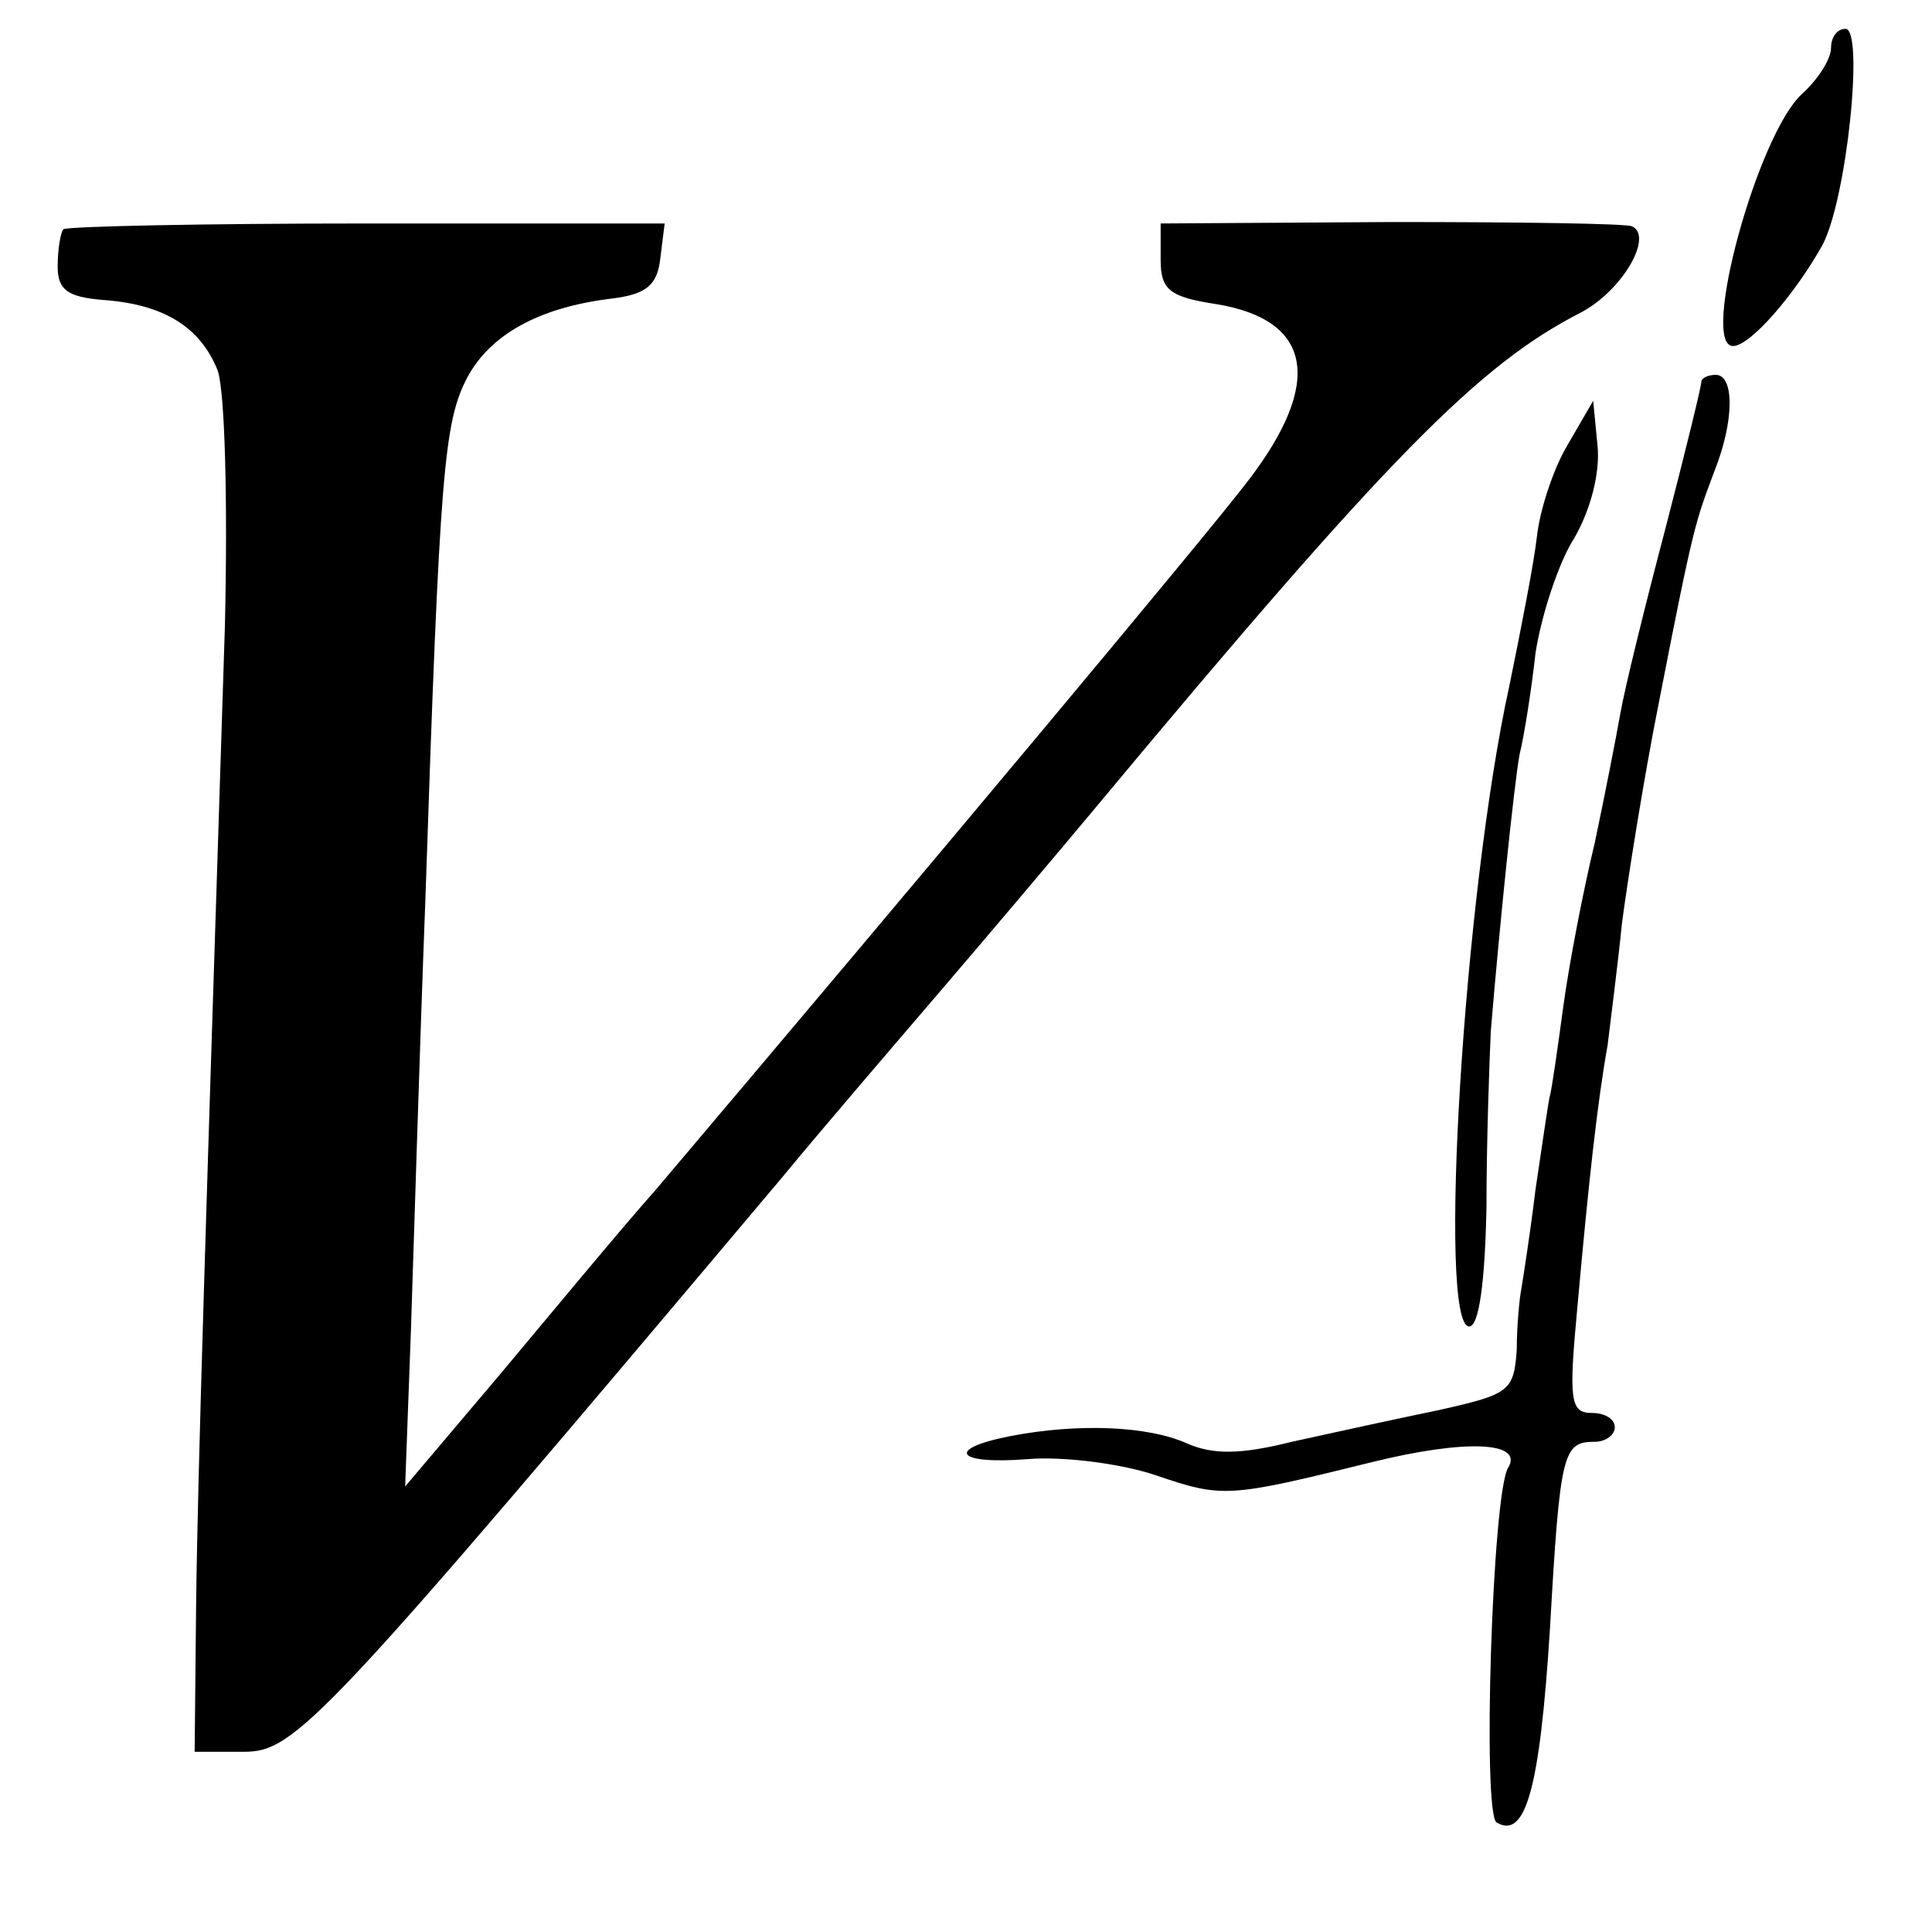
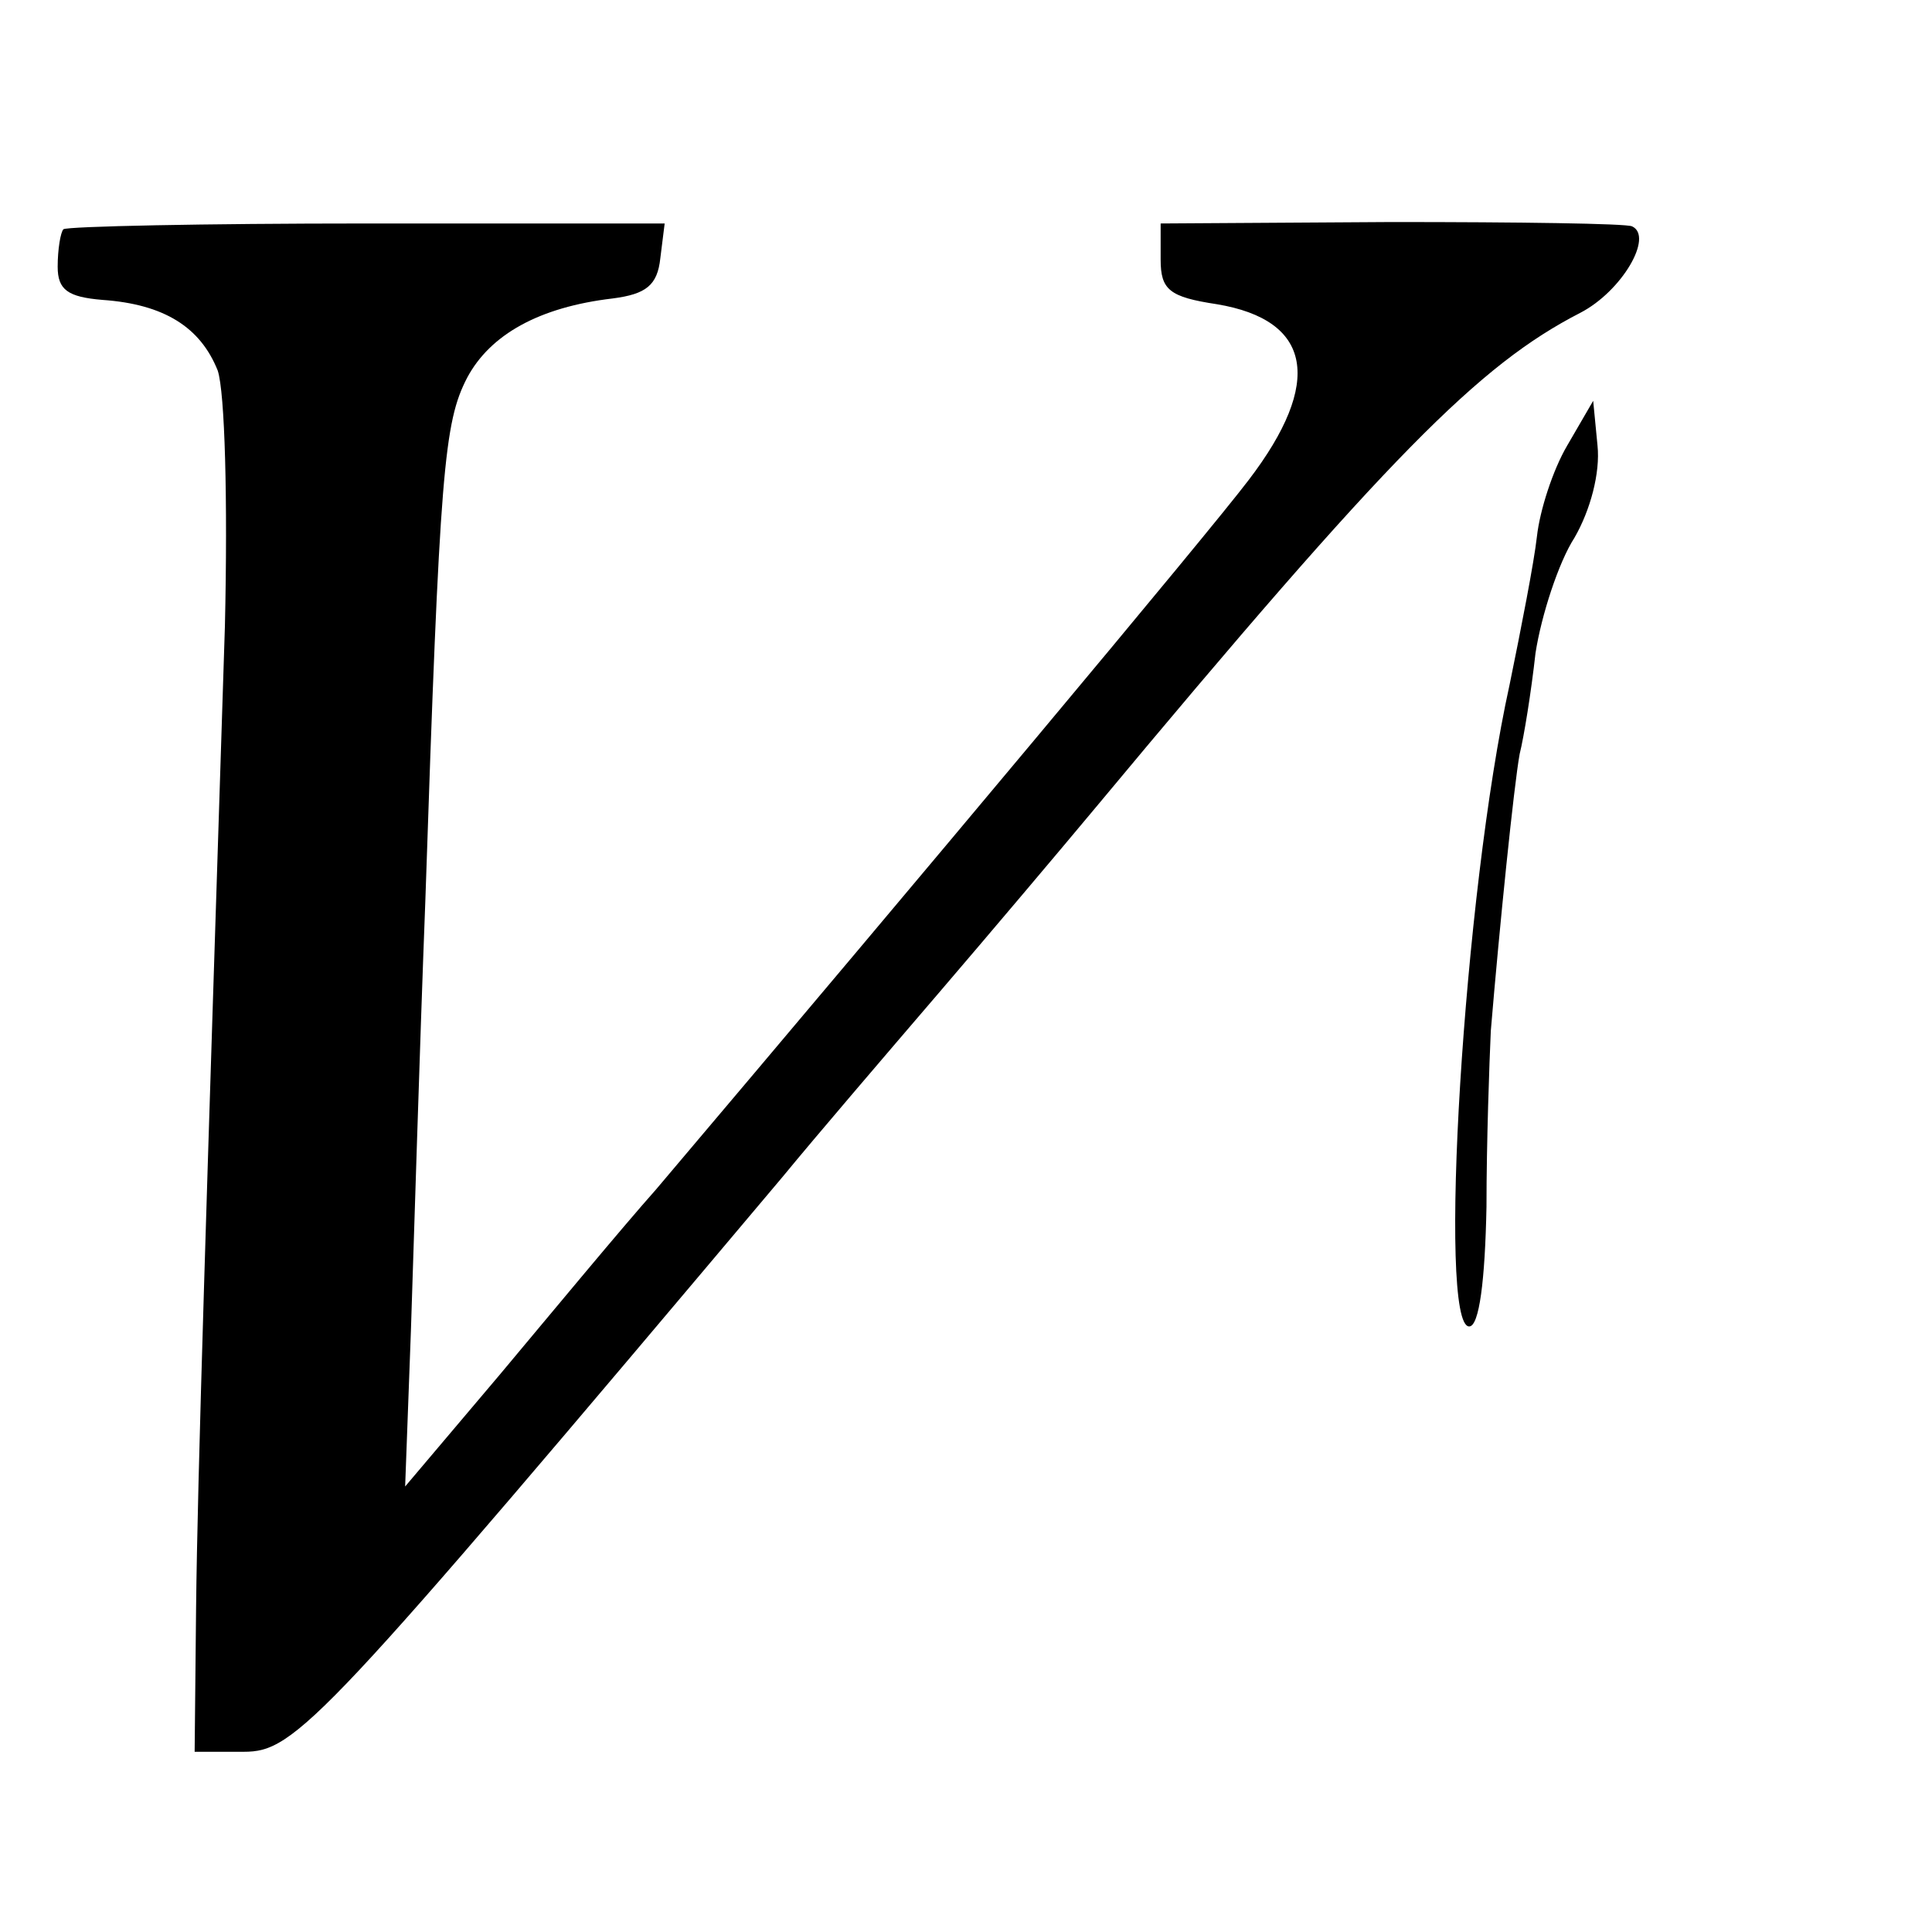
<svg xmlns="http://www.w3.org/2000/svg" version="1.0" width="134pt" height="134pt" viewBox="0 0 134 134" preserveAspectRatio="xMidYMid meet">
  <g transform="translate(0,134) scale(0.1,-0.1)" fill="#000000" stroke="none">
-     <path d="M1270 1307 c0 -8 -9 -22 -20 -32 -31 -28 -71 -175 -48 -175 12 0 43 36 62 70 17 32 29 150 16 150 -6 0 -10 -6 -10 -13z" />
    <path d="M44 1181 c-2 -2 -4 -14 -4 -26 0 -16 7 -21 31 -23 43 -3 68 -19 80 -49 5 -15 7 -90 5 -177 -13 -406 -19 -590 -20 -681 l-1 -100 34 0 c36 0 53 18 374 399 23 28 71 84 107 126 36 42 85 100 110 130 204 245 266 307 336 343 29 15 51 53 36 60 -4 2 -79 3 -167 3 l-160 -1 0 -25 c0 -21 6 -26 39 -31 66 -11 74 -54 22 -122 -28 -37 -229 -277 -411 -492 -24 -27 -72 -85 -108 -128 l-66 -78 4 108 c2 59 6 194 10 298 10 300 13 332 29 363 16 30 50 49 101 55 23 3 31 9 33 28 l3 24 -206 0 c-114 0 -208 -2 -211 -4z" />
-     <path d="M1180 1075 c0 -3 -11 -48 -25 -102 -14 -53 -28 -110 -31 -127 -3 -17 -11 -58 -18 -91 -8 -33 -18 -85 -22 -115 -4 -30 -8 -57 -9 -60 -1 -3 -5 -32 -10 -65 -4 -33 -9 -64 -10 -70 -1 -5 -3 -24 -3 -41 -2 -29 -5 -31 -54 -42 -29 -6 -75 -16 -102 -22 -36 -9 -55 -9 -73 -1 -27 12 -75 14 -122 5 -46 -9 -38 -20 12 -16 24 2 64 -3 88 -11 47 -16 50 -16 151 9 65 16 105 14 94 -4 -11 -18 -18 -240 -8 -246 20 -12 30 23 37 134 7 123 9 130 31 130 8 0 14 5 14 10 0 6 -7 10 -16 10 -15 0 -16 9 -10 73 8 89 14 143 21 182 2 17 7 55 10 85 4 30 15 100 26 155 24 123 25 123 38 158 14 35 14 67 1 67 -5 0 -10 -2 -10 -5z" />
    <path d="M1087 1031 c-10 -17 -19 -45 -21 -63 -2 -18 -11 -64 -19 -103 -32 -145 -50 -445 -28 -445 7 0 11 32 12 83 0 45 2 100 3 122 6 72 16 170 20 192 3 12 8 43 11 70 4 26 16 63 27 80 11 19 18 45 16 64 l-3 31 -18 -31z" />
  </g>
</svg>